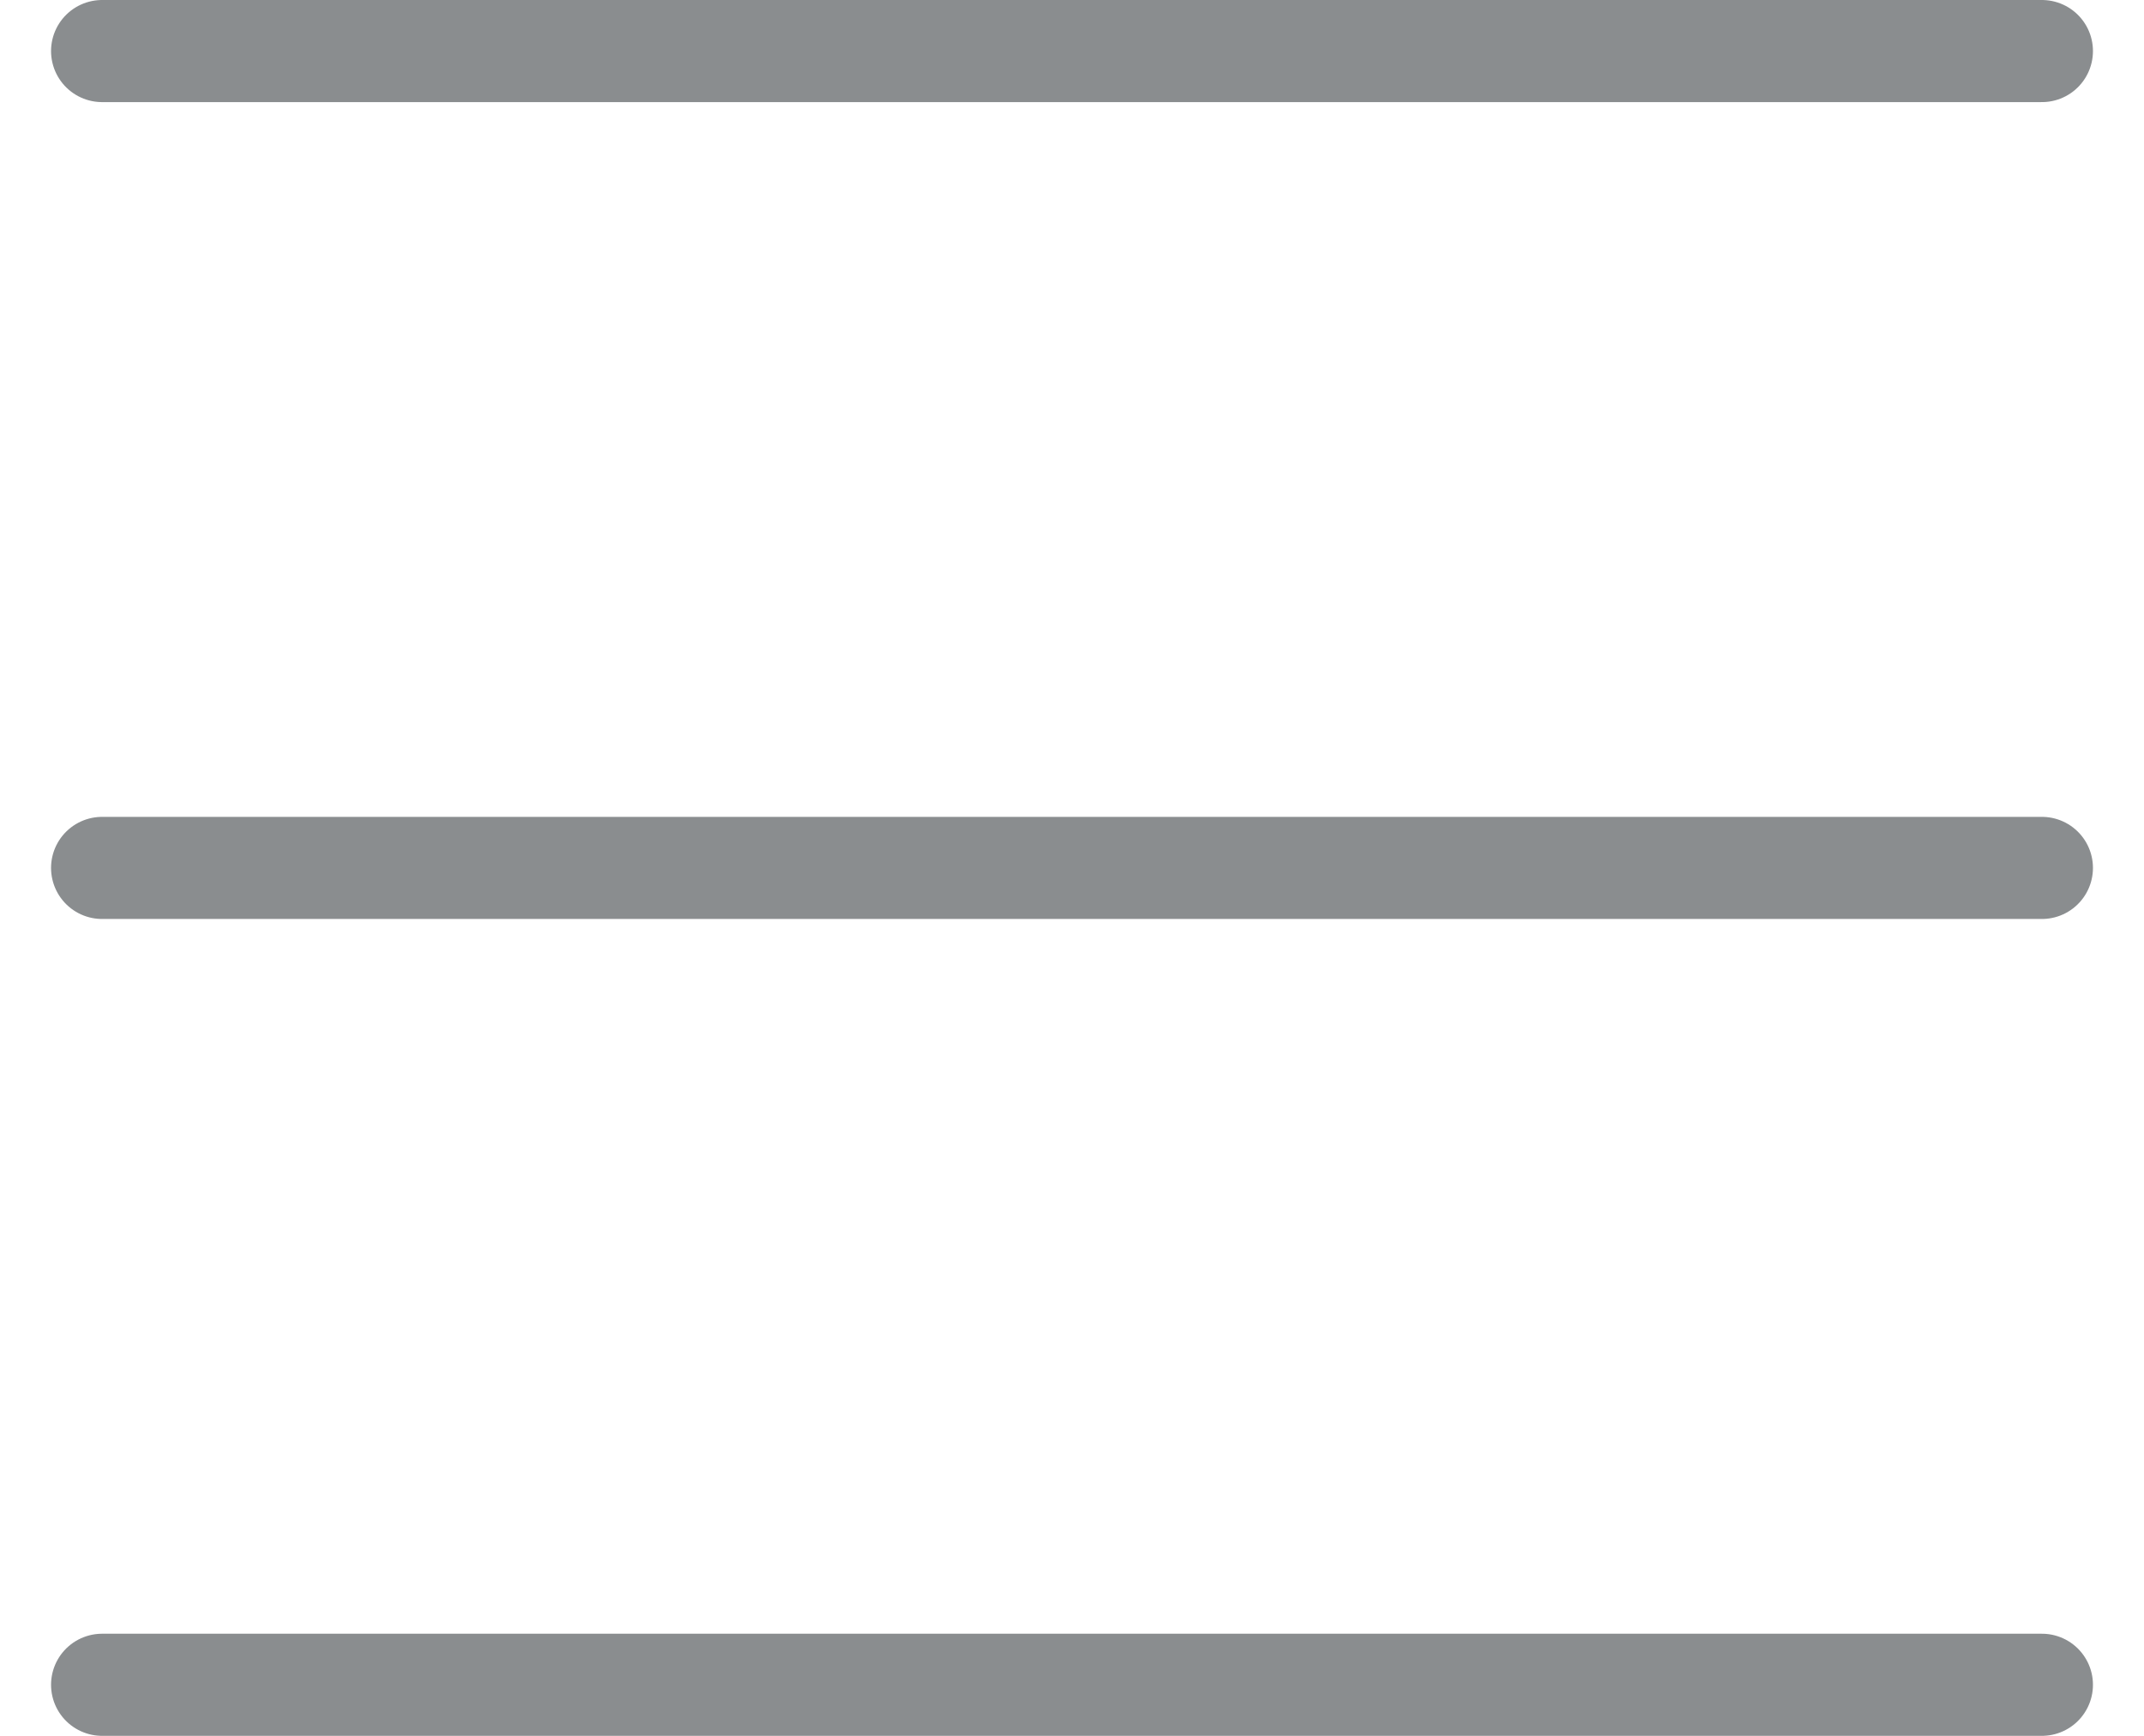
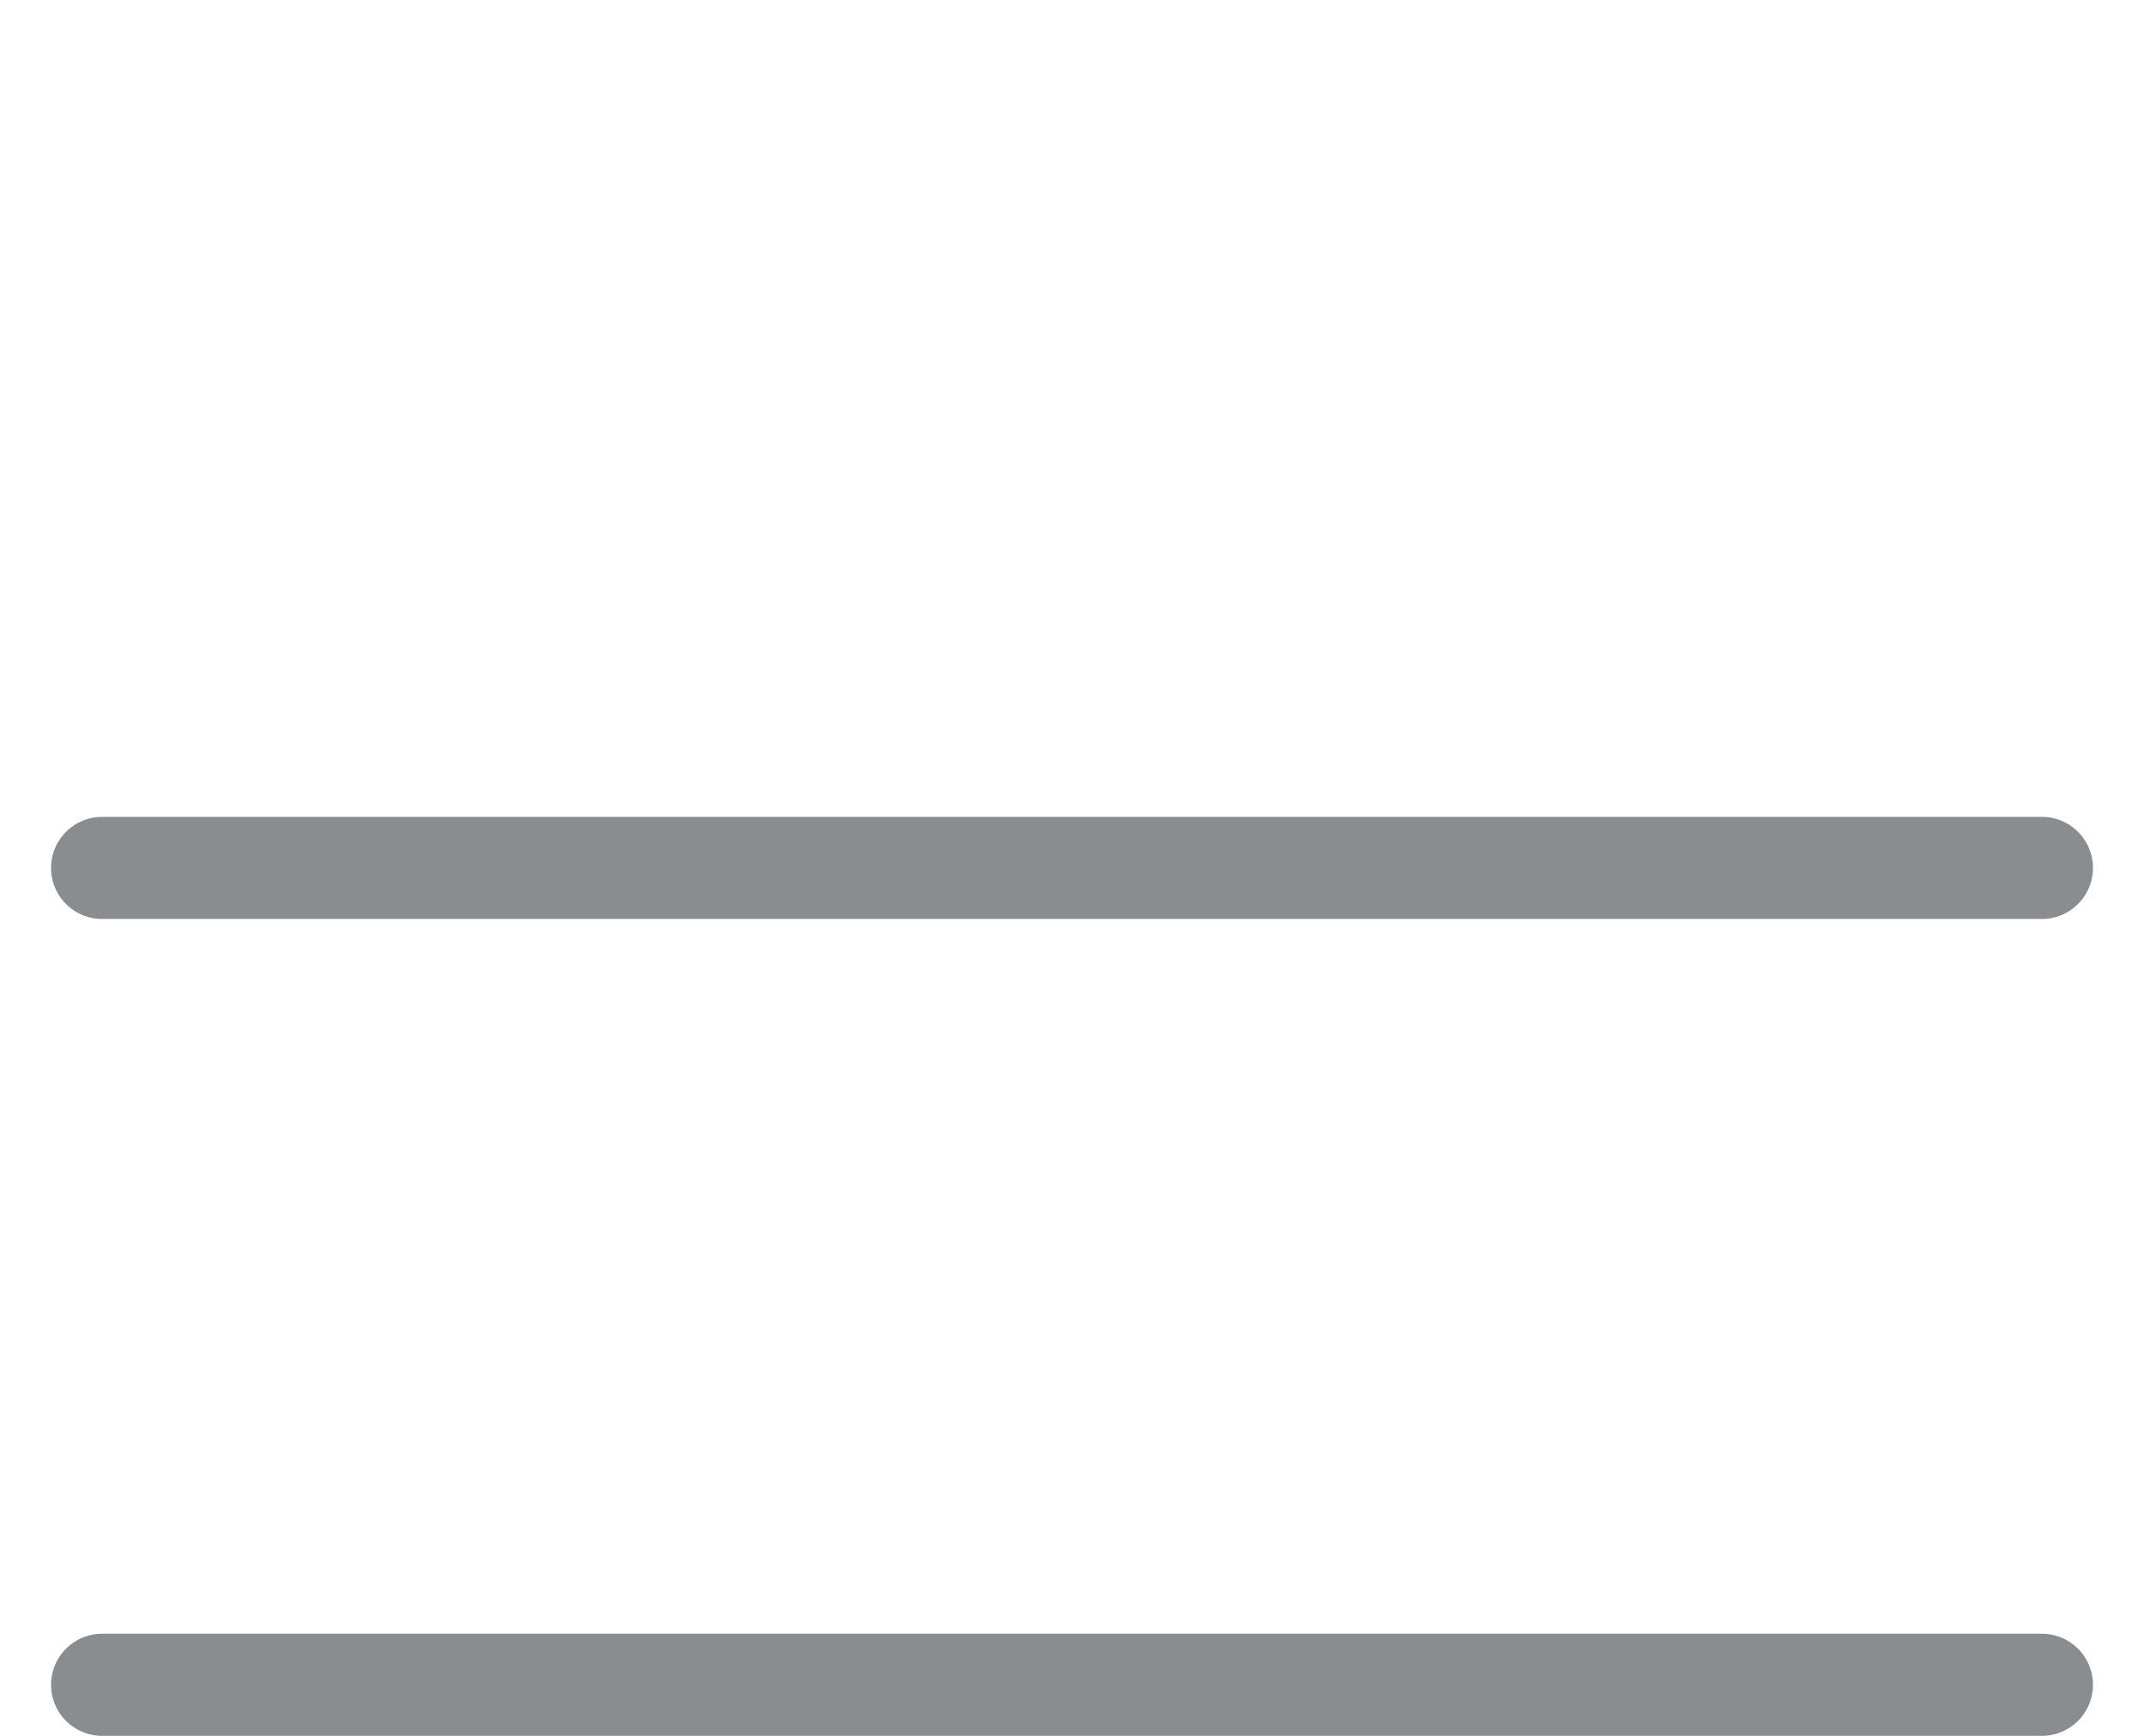
<svg xmlns="http://www.w3.org/2000/svg" width="21px" height="17px" viewBox="0 0 21 17" version="1.1">
  <title>Icon</title>
  <desc>Created with Sketch.</desc>
  <g id="Website" stroke="none" stroke-width="1" fill="none" fill-rule="evenodd" stroke-linecap="round" stroke-linejoin="round">
    <g id="Catalogue-List" transform="translate(-1630, -396)" stroke="#8A8D8F">
      <g id="Content" transform="translate(0, 86)">
        <g id="Products" transform="translate(255, 293)">
          <g id="Top">
            <g id="List" transform="translate(1360, 0)">
              <g id="Icon" transform="translate(16, 17)">
-                 <line x1="0" y1="0.5" x2="19" y2="0.5" id="Path" />
                <line x1="0" y1="8.5" x2="19" y2="8.5" id="Path" />
                <line x1="0" y1="16.5" x2="19" y2="16.5" id="Path" />
              </g>
            </g>
          </g>
        </g>
      </g>
    </g>
  </g>
</svg>